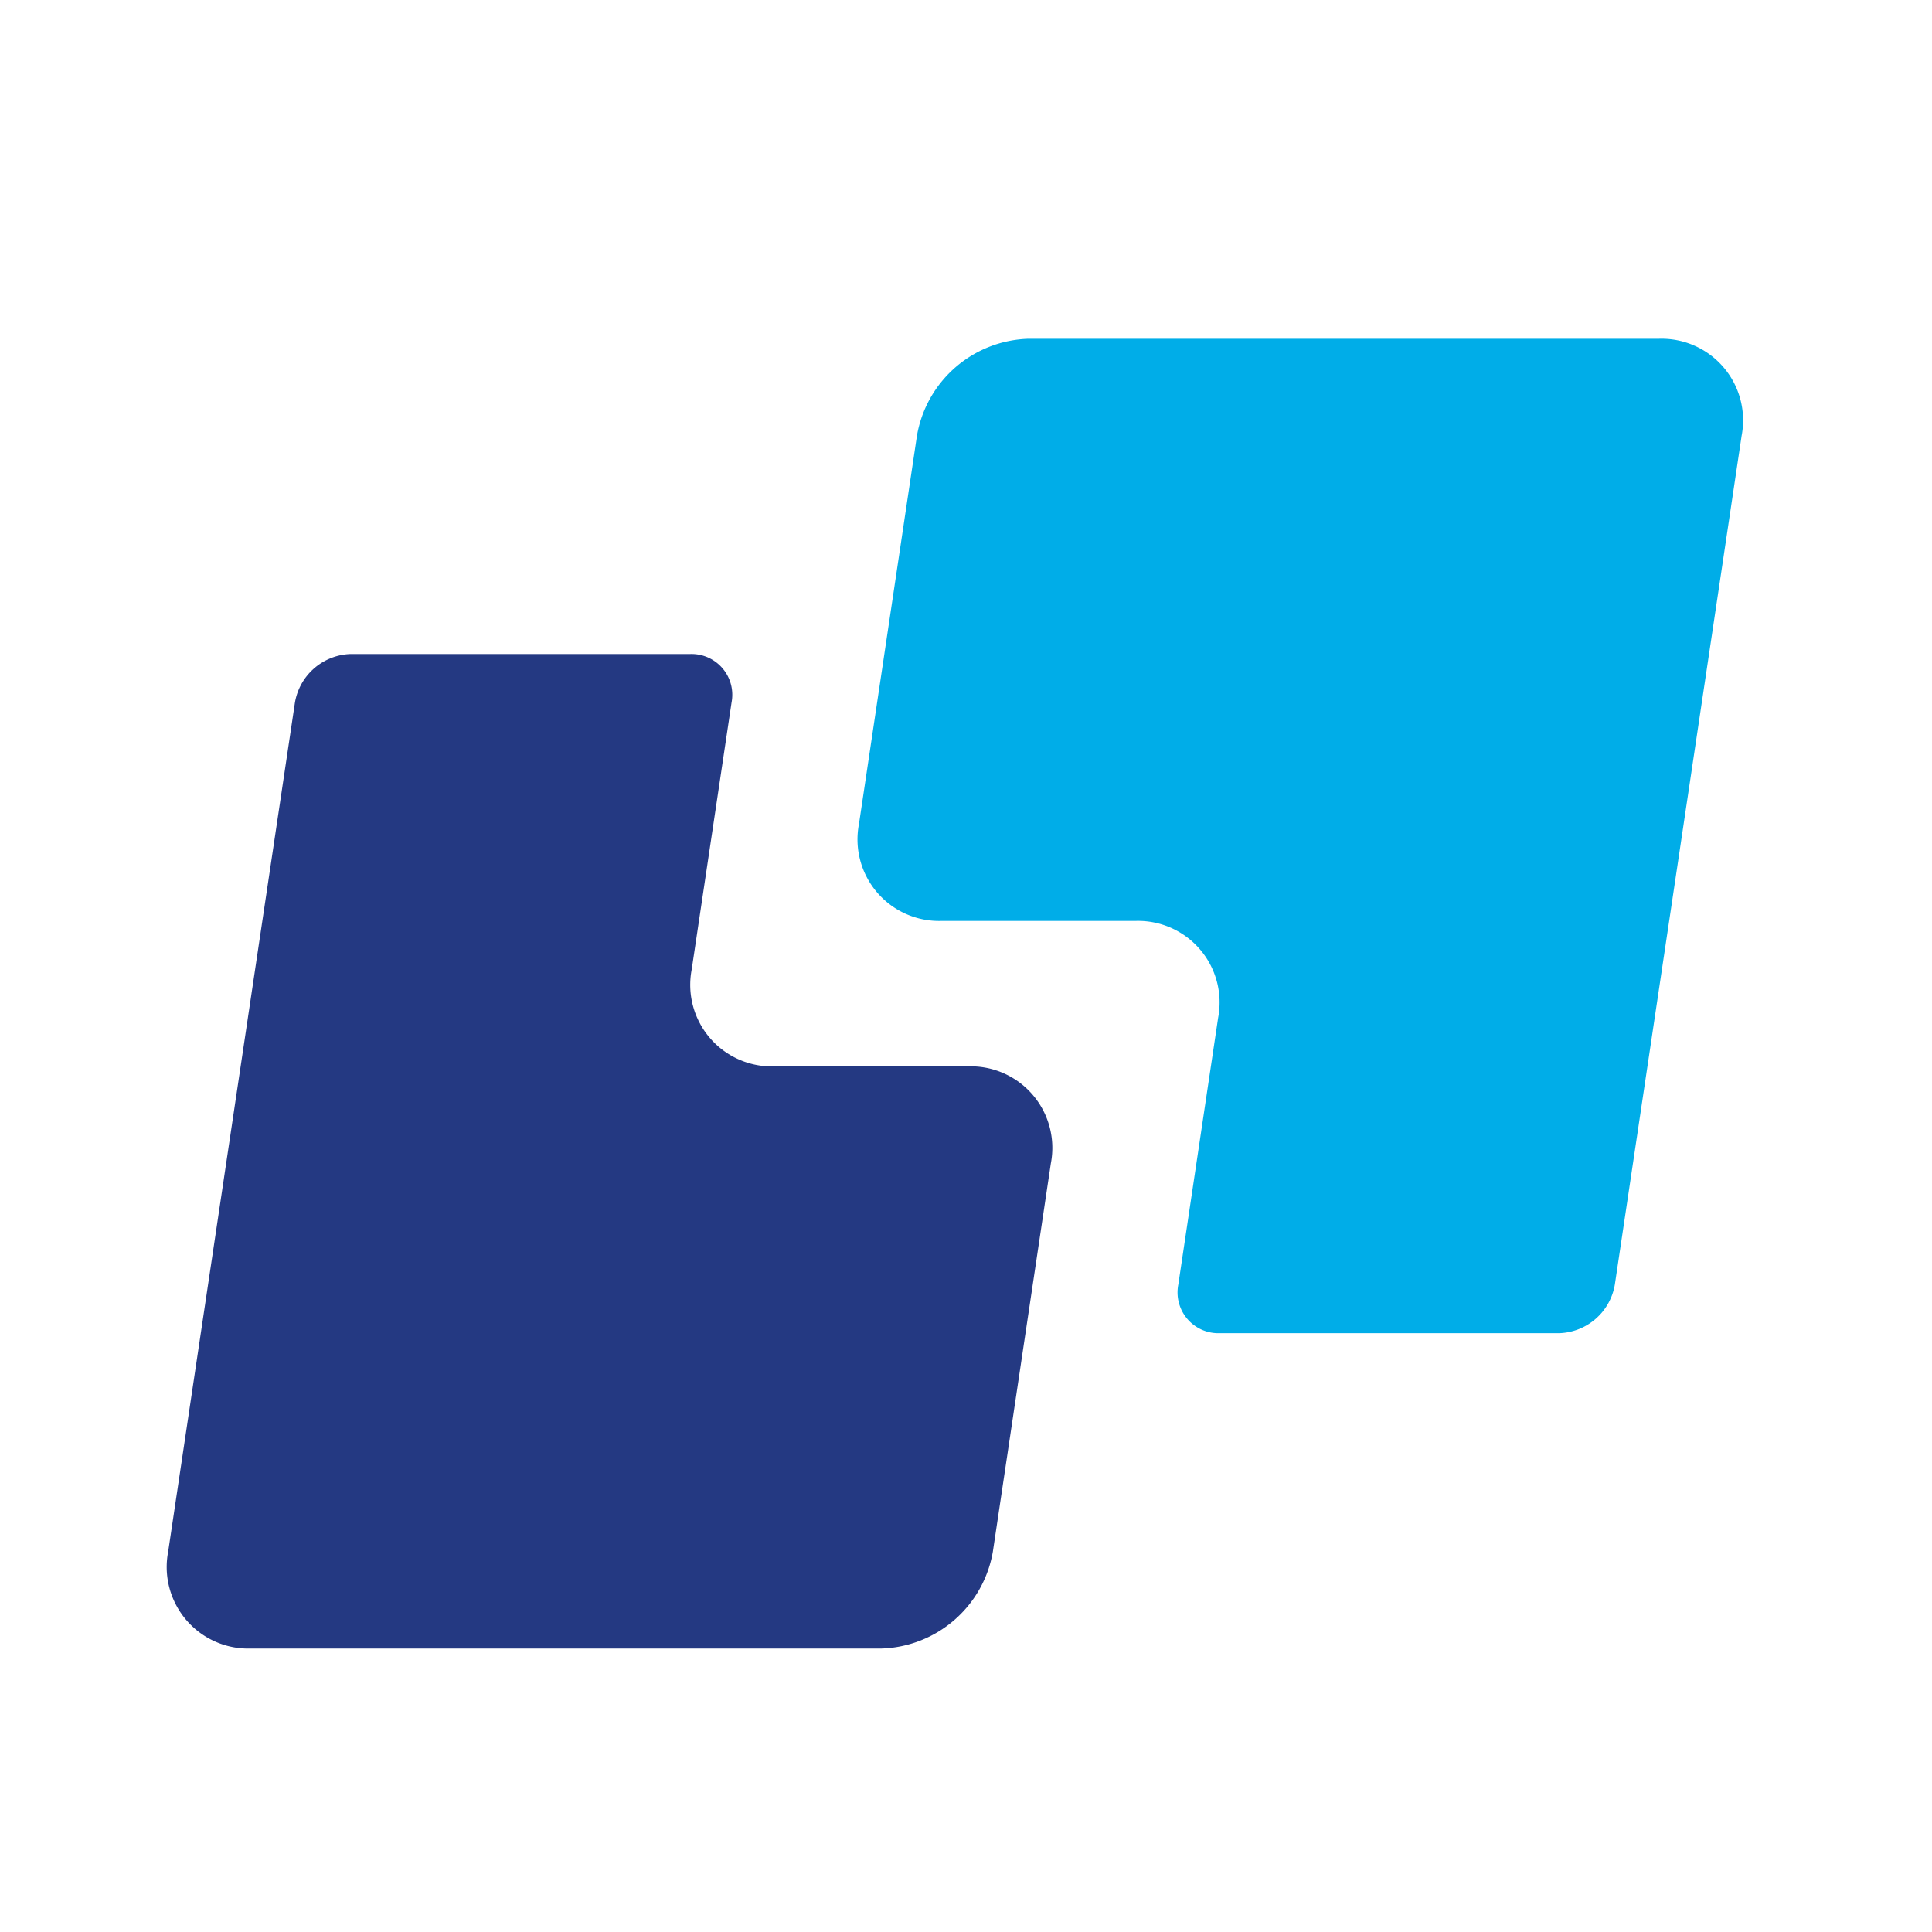
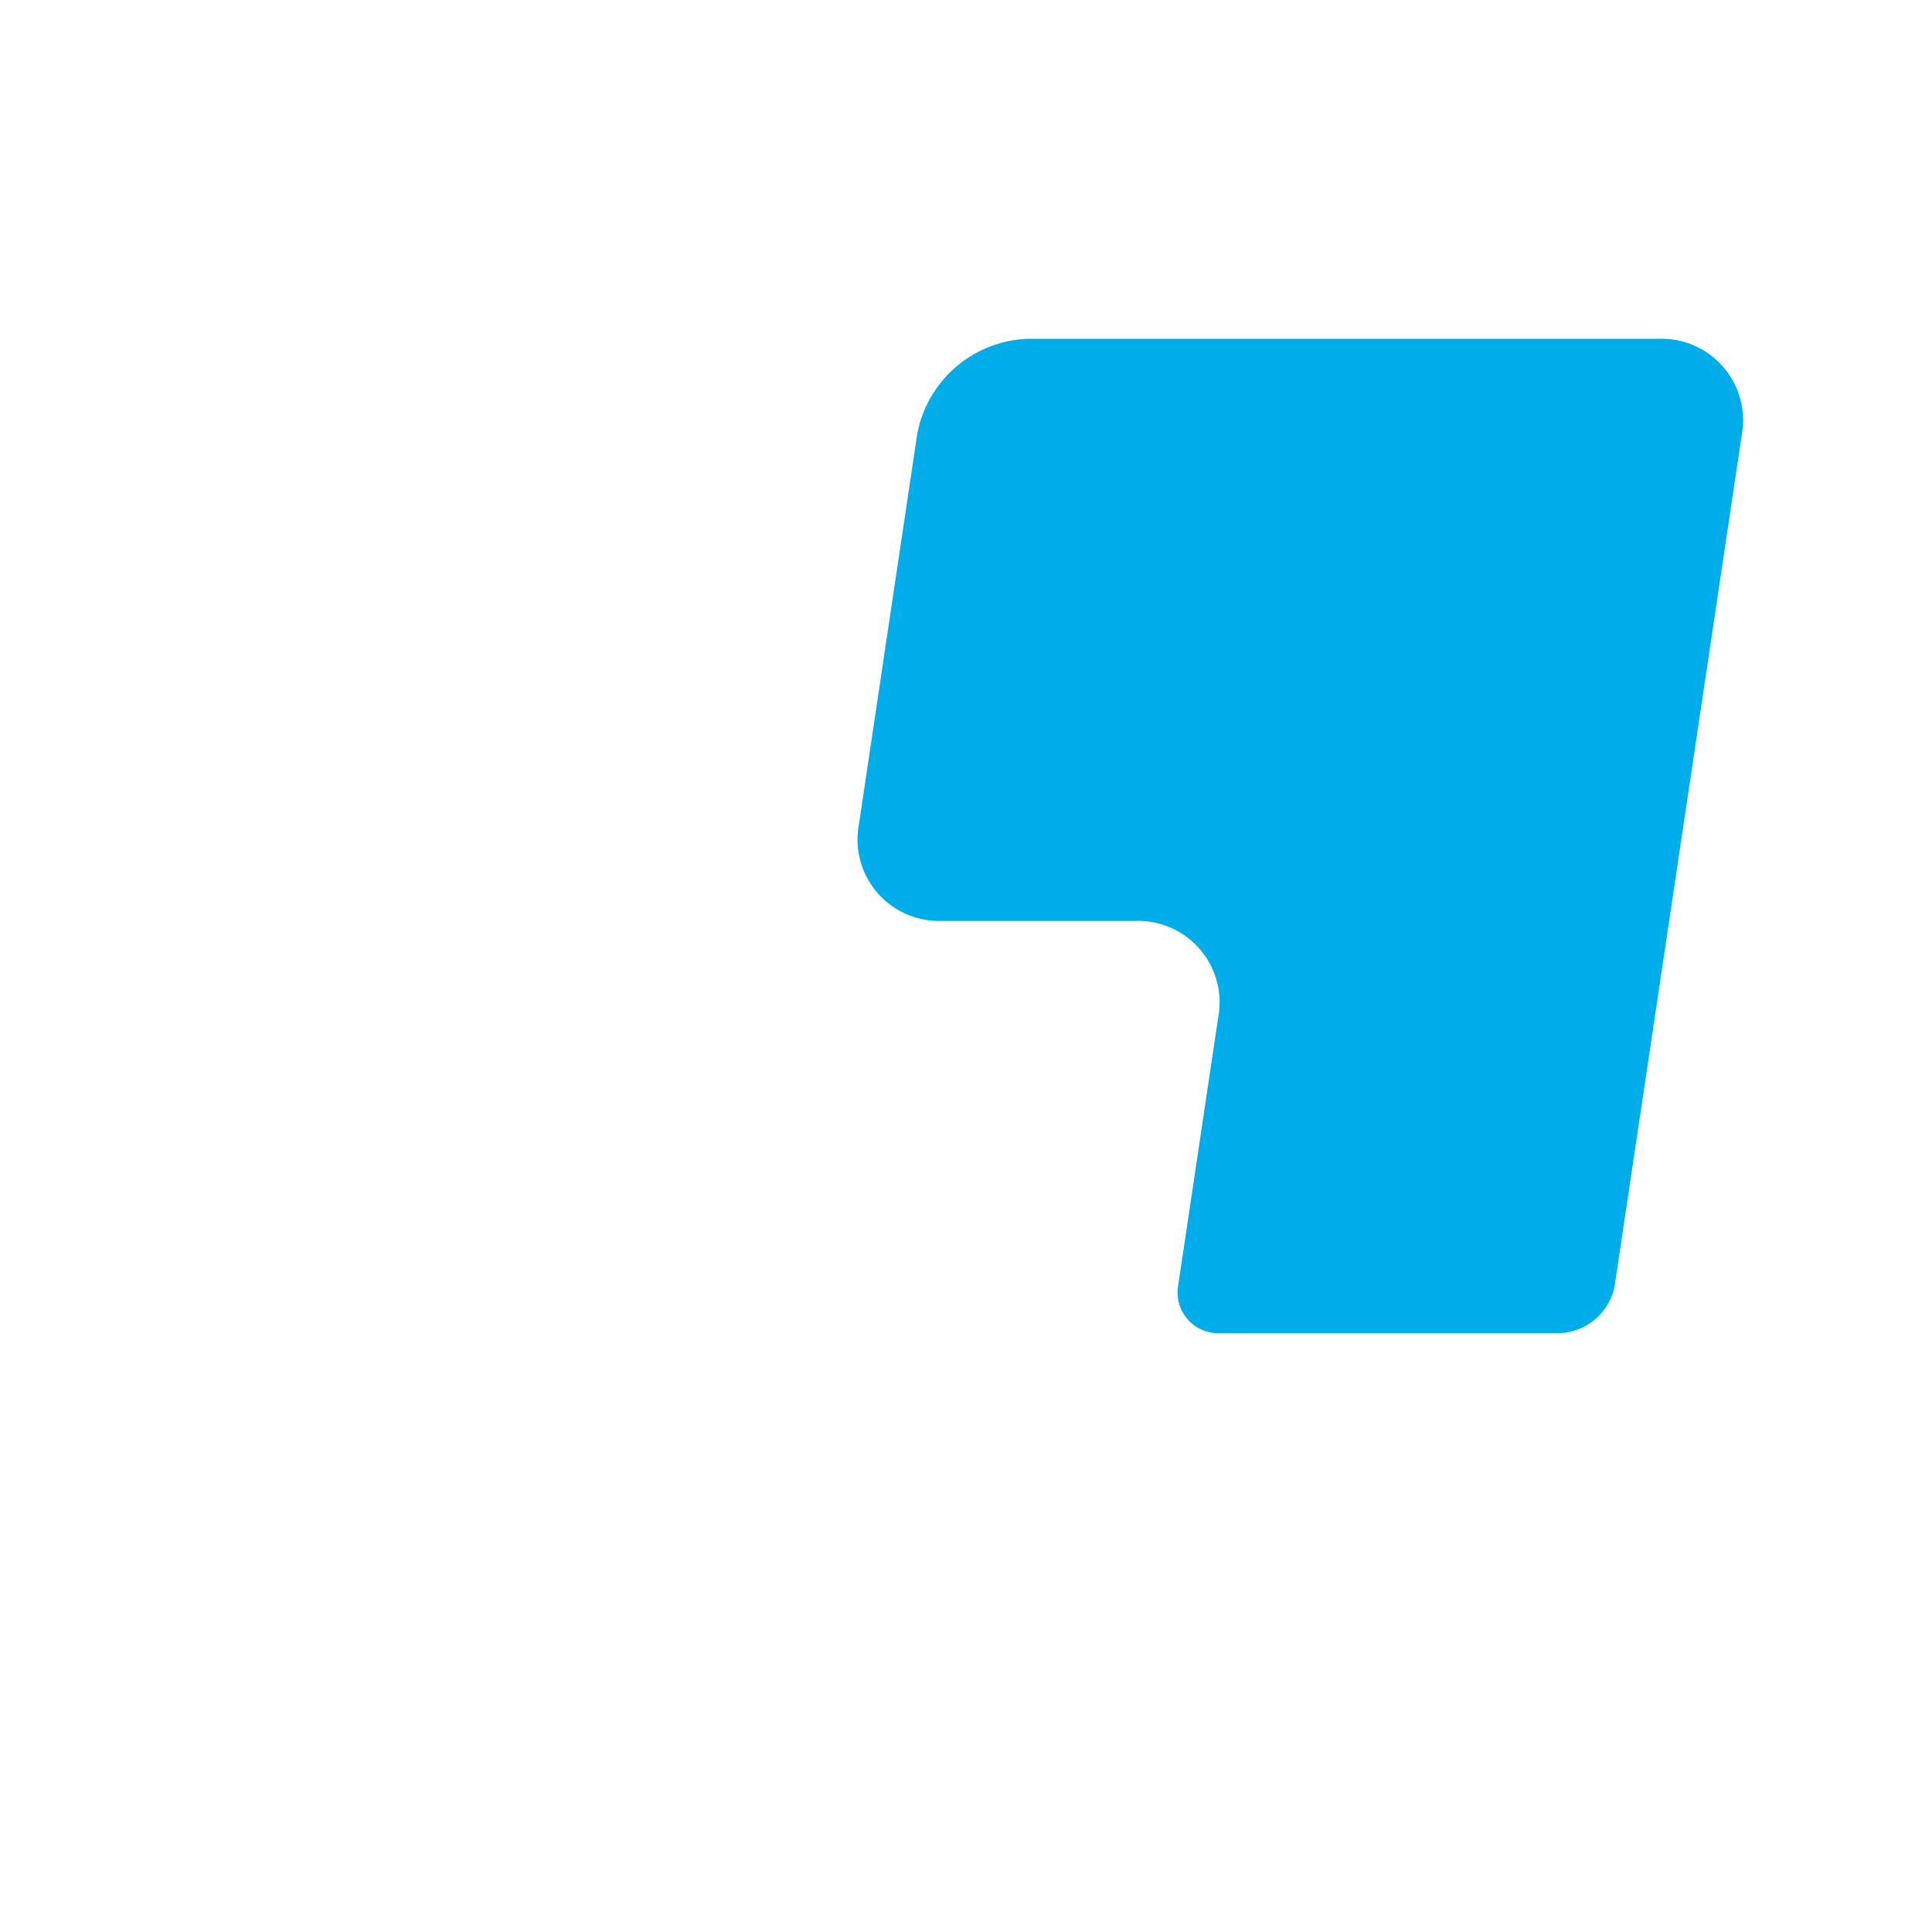
<svg xmlns="http://www.w3.org/2000/svg" width="70" height="70" viewBox="0 0 120 120">
-   <path d="M65.27 72.261l-3.6 24.106a7.249 7.249 0 0 1-6.926 6.026h-39.17a5.066 5.066 0 0 1-5.127-6.026l3.6-24.106 4.273-28.625a3.624 3.624 0 0 1 3.463-3.013h21.092a2.533 2.533 0 0 1 2.563 3.013l-2.447 16.392-.027.18a5.066 5.066 0 0 0 5.127 6.026h12.053a5.066 5.066 0 0 1 5.126 6.027z" fill-rule="evenodd" fill="#243982" />
  <path d="M108.176 27.063l-3.6 24.106-4.276 28.625a3.624 3.624 0 0 1-3.463 3.013H75.749a2.533 2.533 0 0 1-2.563-3.013l2.474-16.573a5.066 5.066 0 0 0-5.127-6.021H58.48a5.066 5.066 0 0 1-5.127-6.026l3.6-24.106a7.249 7.249 0 0 1 6.926-6.026h39.171a5.066 5.066 0 0 1 5.126 6.021z" fill="#00ade8" fill-rule="evenodd" />
</svg>